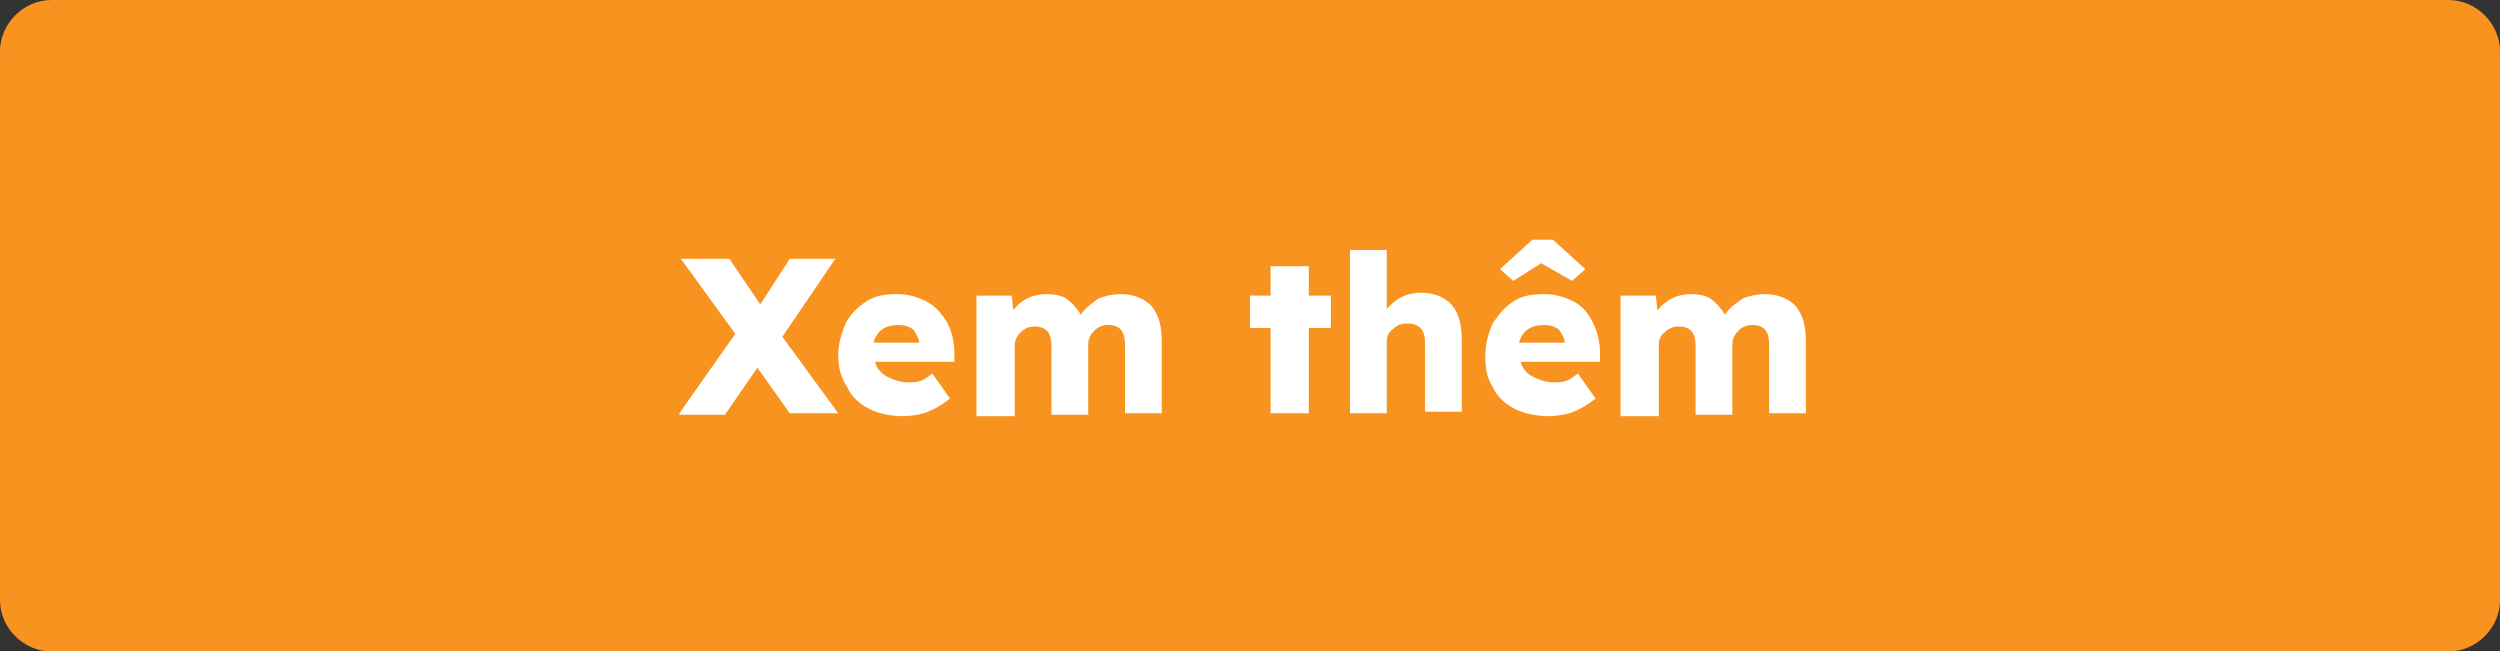
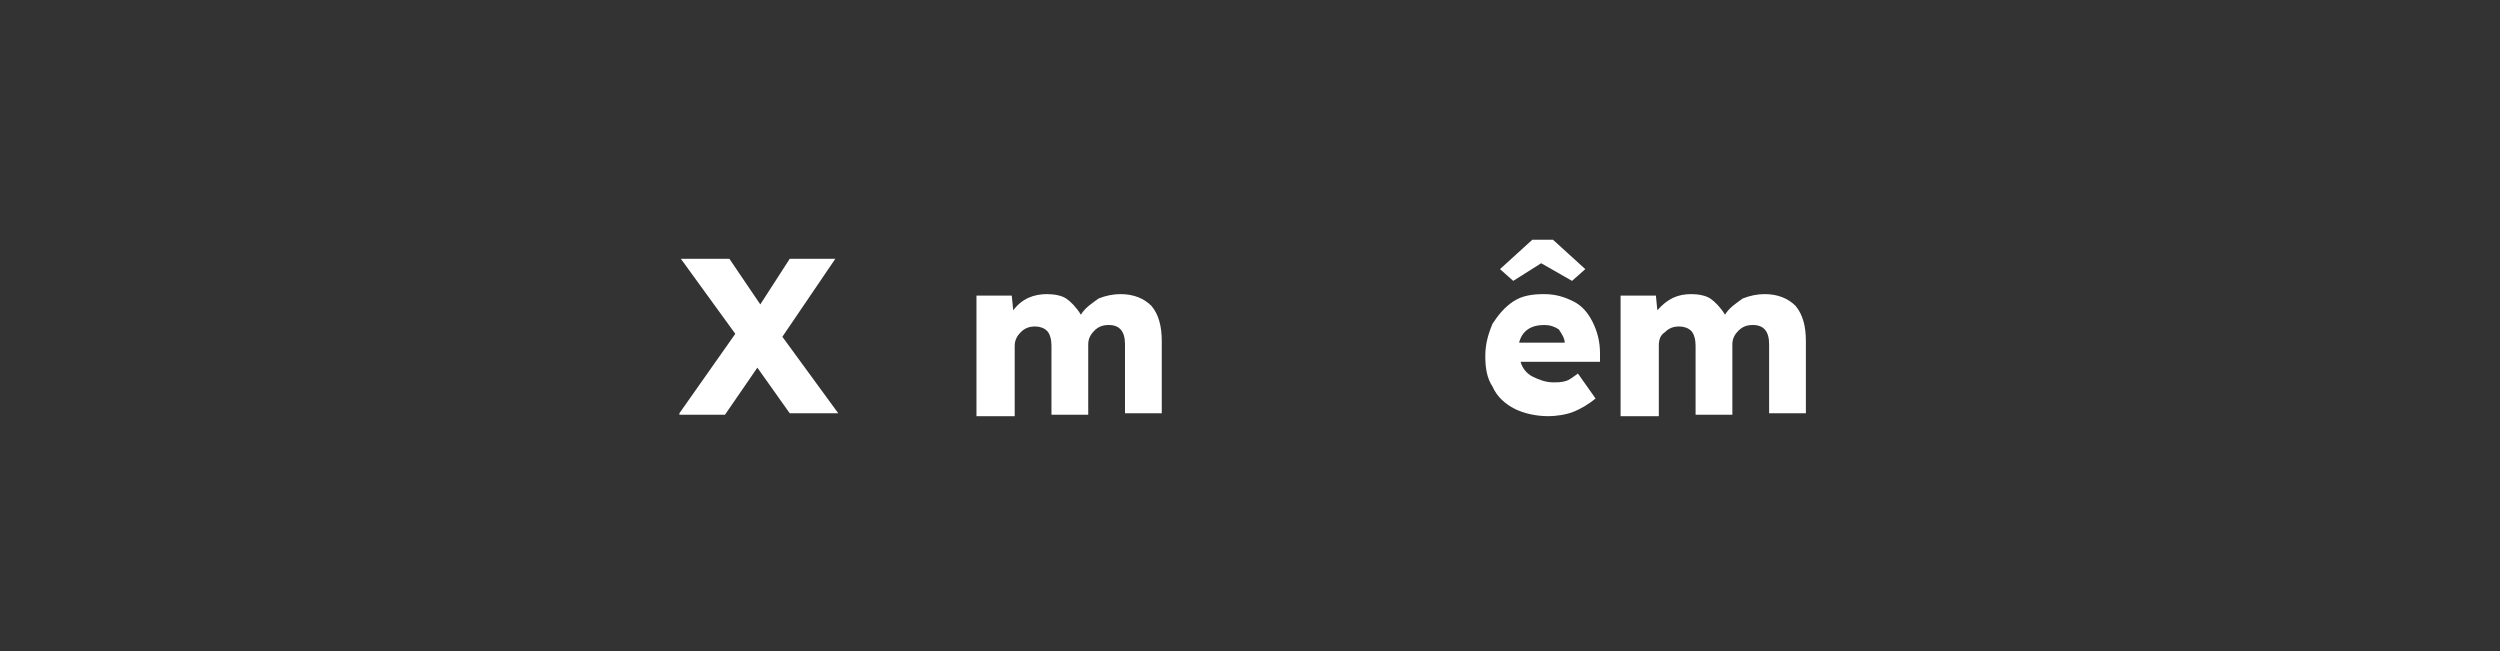
<svg xmlns="http://www.w3.org/2000/svg" version="1.1" id="Layer_1" x="0px" y="0px" viewBox="0 0 170 44.3" style="enable-background:new 0 0 170 44.3;" xml:space="preserve">
  <rect x="0" y="0" width="170" height="44.3" fill="#333333" stroke="none" />
  <style type="text/css">
	.st0{fill:#F7931E;}
	.st1{fill:#FFFFFF;}
</style>
  <g>
-     <path class="st0" d="M166.5,44.3H3.5c-1.9,0-3.5-1.6-3.5-3.5V3.5C0,1.6,1.6,0,3.5,0h163c1.9,0,3.5,1.6,3.5,3.5v37.3   C170,42.7,168.4,44.3,166.5,44.3z" />
    <g>
      <g>
        <path class="st1" d="M46.2,28.1l3.8-5.4l-3.7-5.1h3.3l2.1,3.1l2-3.1h3.1l-3.6,5.3l3.8,5.2h-3.3L51.5,25l-2.2,3.2H46.2z" />
-         <path class="st1" d="M61.4,28.3c-0.9,0-1.7-0.2-2.3-0.5s-1.2-0.8-1.5-1.5C57.2,25.7,57,25,57,24.2c0-0.8,0.2-1.5,0.5-2.2     c0.3-0.6,0.8-1.1,1.4-1.5s1.3-0.5,2.1-0.5c0.8,0,1.4,0.2,2,0.5s1,0.8,1.4,1.4c0.3,0.6,0.5,1.3,0.5,2.1l0,0.6h-5.4     c0.1,0.4,0.4,0.8,0.8,1s0.9,0.4,1.4,0.4c0.3,0,0.6,0,0.9-0.1c0.3-0.1,0.5-0.3,0.8-0.5l1.2,1.7c-0.5,0.4-1,0.7-1.5,0.9     S61.9,28.3,61.4,28.3z M61.1,22.1c-0.9,0-1.5,0.4-1.7,1.2h3.1v0c0-0.3-0.2-0.6-0.4-0.9C61.8,22.2,61.5,22.1,61.1,22.1z" />
        <path class="st1" d="M66.4,28.1v-8h2.4l0.1,1c0.6-0.8,1.4-1.1,2.3-1.1c0.5,0,1,0.1,1.3,0.3s0.7,0.6,1,1.1     c0.3-0.5,0.8-0.8,1.2-1.1c0.5-0.2,1-0.3,1.5-0.3c0.9,0,1.6,0.3,2.1,0.8c0.5,0.6,0.7,1.4,0.7,2.4v4.9h-2.5v-4.7     c0-0.9-0.4-1.3-1.1-1.3c-0.4,0-0.7,0.1-1,0.4c-0.2,0.2-0.4,0.5-0.4,0.9v4.8h-2.5v-4.7c0-0.4-0.1-0.8-0.3-1s-0.5-0.3-0.8-0.3     c-0.4,0-0.7,0.1-1,0.4c-0.2,0.2-0.4,0.5-0.4,0.9v4.8H66.4z" />
-         <path class="st1" d="M86.4,28.1v-5.8H85v-2.2h1.4v-2H89v2h1.5v2.2H89v5.8H86.4z" />
-         <path class="st1" d="M91.8,28.1V17h2.5v4c0.3-0.3,0.6-0.6,1-0.8c0.4-0.2,0.9-0.3,1.3-0.3c0.9,0,1.6,0.3,2.1,0.8     c0.5,0.6,0.7,1.4,0.7,2.4v4.9h-2.5v-4.7c0-0.9-0.4-1.3-1.2-1.3c-0.4,0-0.7,0.1-1,0.4c-0.3,0.2-0.4,0.5-0.4,0.9v4.8H91.8z" />
        <path class="st1" d="M105.3,28.3c-0.9,0-1.7-0.2-2.3-0.5s-1.2-0.8-1.5-1.5c-0.4-0.6-0.5-1.3-0.5-2.1c0-0.8,0.2-1.5,0.5-2.2     c0.4-0.6,0.8-1.1,1.4-1.5s1.3-0.5,2.1-0.5c0.8,0,1.4,0.2,2,0.5s1,0.8,1.3,1.4c0.3,0.6,0.5,1.3,0.5,2.1l0,0.6h-5.4     c0.1,0.4,0.4,0.8,0.8,1s0.9,0.4,1.4,0.4c0.3,0,0.6,0,0.9-0.1c0.3-0.1,0.5-0.3,0.8-0.5l1.2,1.7c-0.5,0.4-1,0.7-1.5,0.9     S105.8,28.3,105.3,28.3z M102.9,19.1l-0.9-0.8l2.2-2h1.4l2.2,2l-0.9,0.8l-2.1-1.2L102.9,19.1z M105,22.1c-0.9,0-1.5,0.4-1.7,1.2     h3.1v0c0-0.3-0.2-0.6-0.4-0.9C105.7,22.2,105.4,22.1,105,22.1z" />
        <path class="st1" d="M110.2,28.1v-8h2.4l0.1,1c0.7-0.8,1.4-1.1,2.3-1.1c0.5,0,1,0.1,1.3,0.3s0.7,0.6,1,1.1     c0.3-0.5,0.8-0.8,1.2-1.1c0.5-0.2,1-0.3,1.5-0.3c0.9,0,1.6,0.3,2.1,0.8c0.5,0.6,0.7,1.4,0.7,2.4v4.9h-2.5v-4.7     c0-0.9-0.4-1.3-1.1-1.3c-0.4,0-0.7,0.1-1,0.4c-0.2,0.2-0.4,0.5-0.4,0.9v4.8h-2.5v-4.7c0-0.4-0.1-0.8-0.3-1     c-0.2-0.2-0.5-0.3-0.8-0.3c-0.4,0-0.7,0.1-1,0.4c-0.3,0.2-0.4,0.5-0.4,0.9v4.8H110.2z" />
      </g>
    </g>
  </g>
</svg>